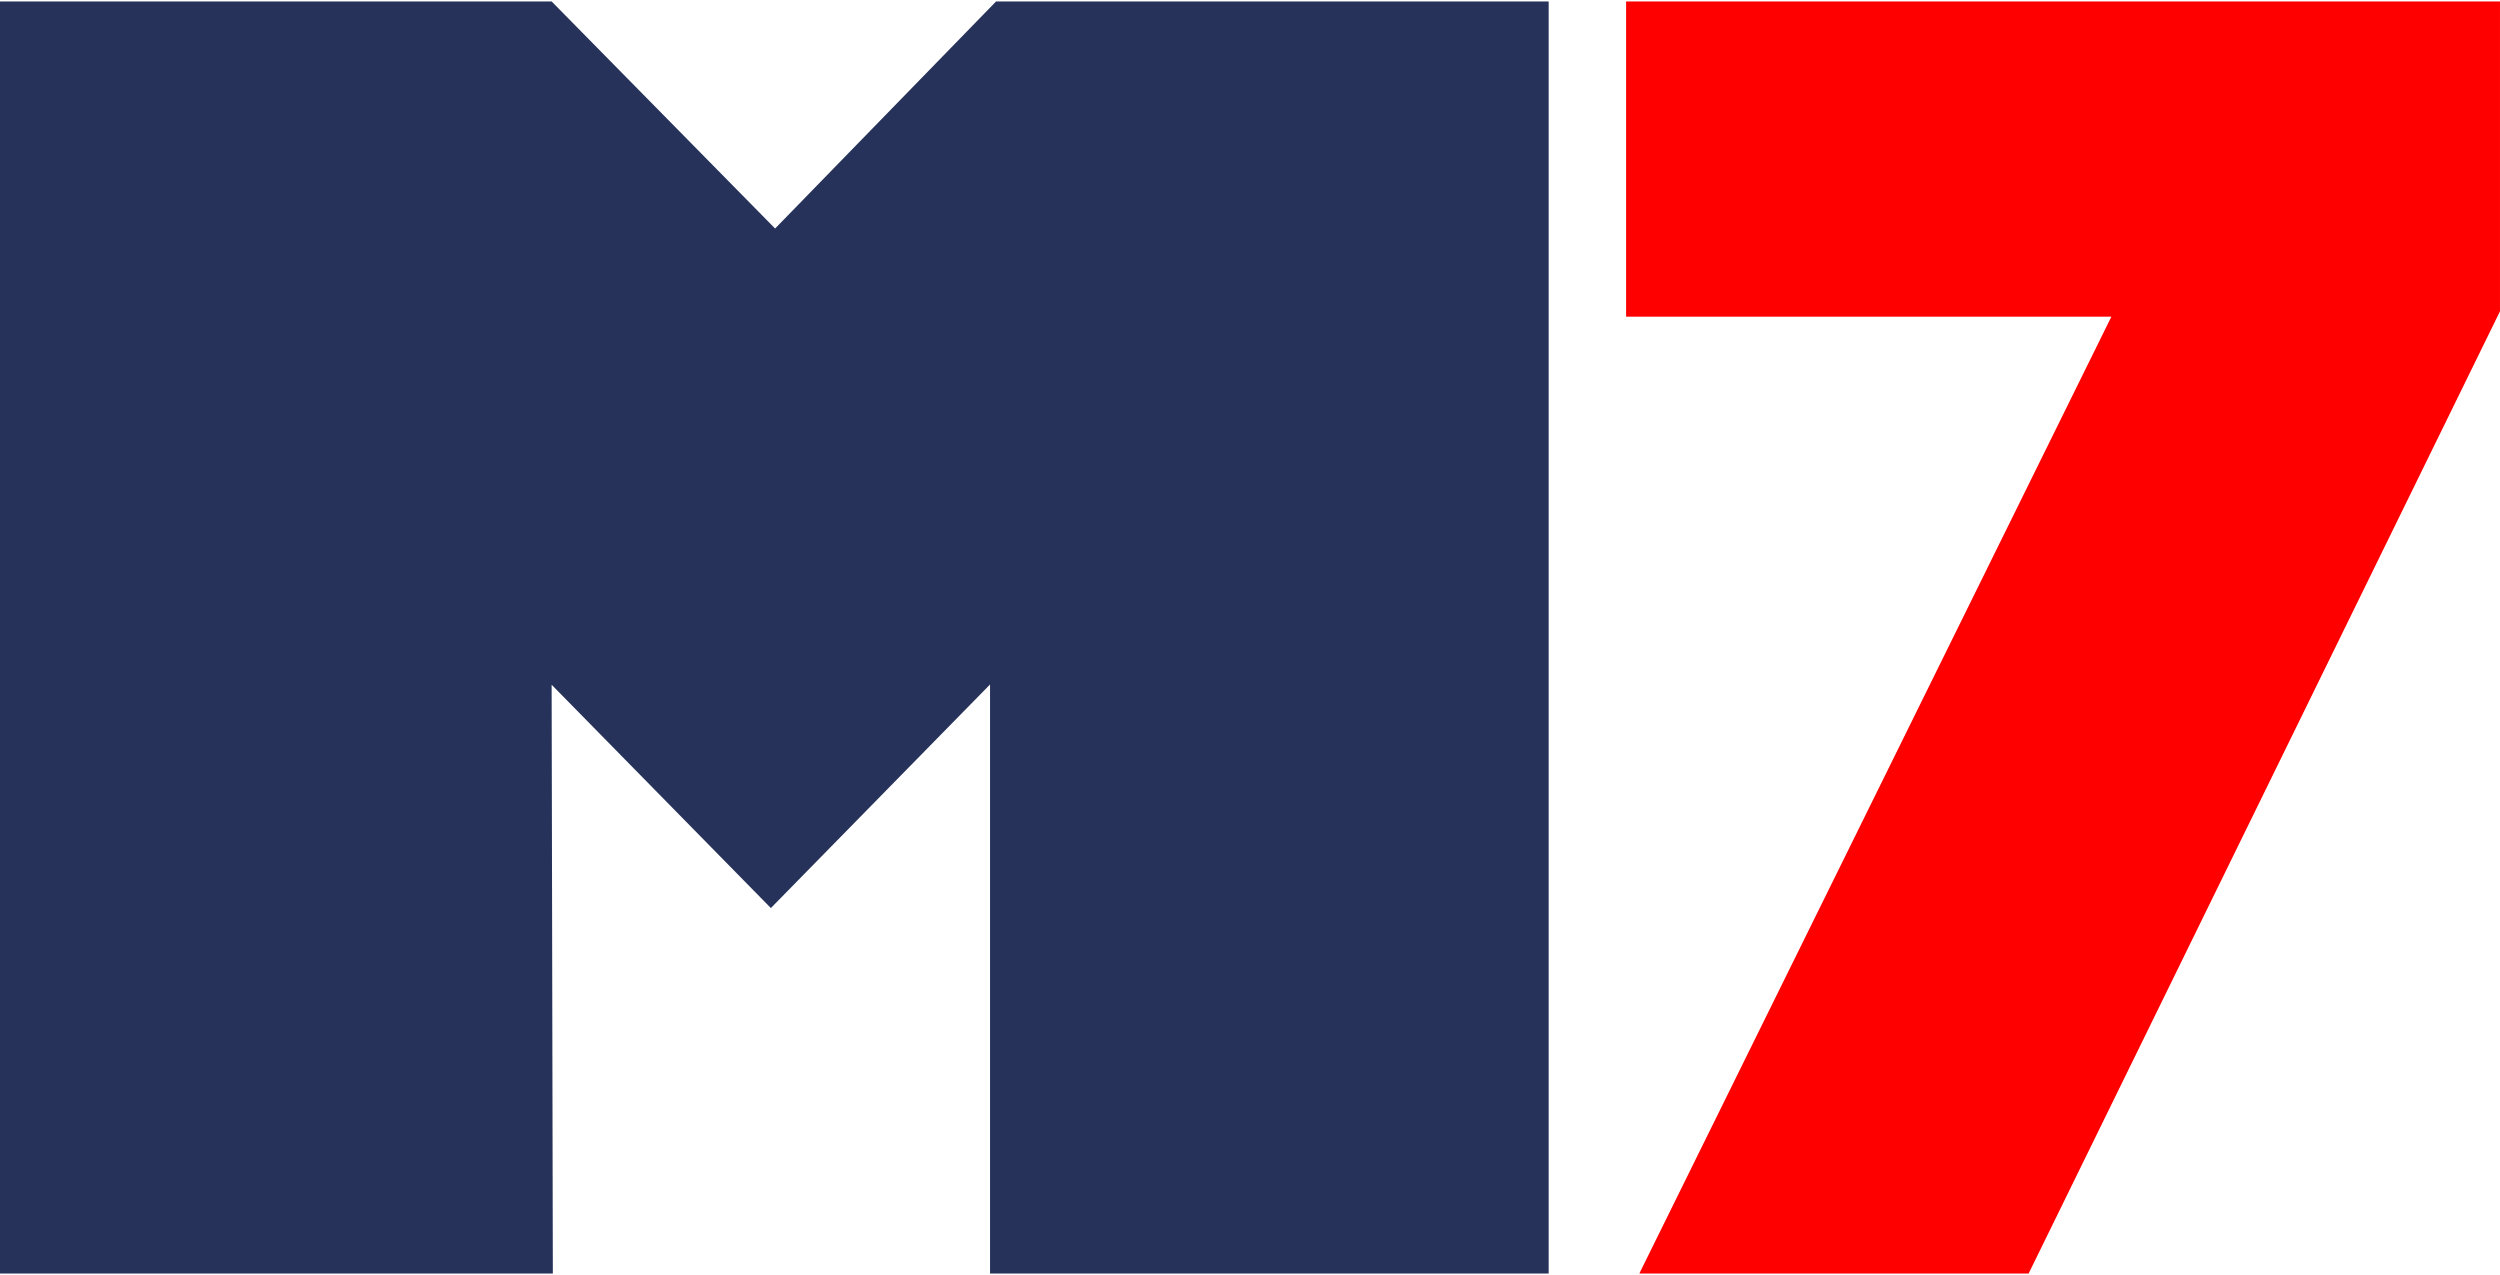
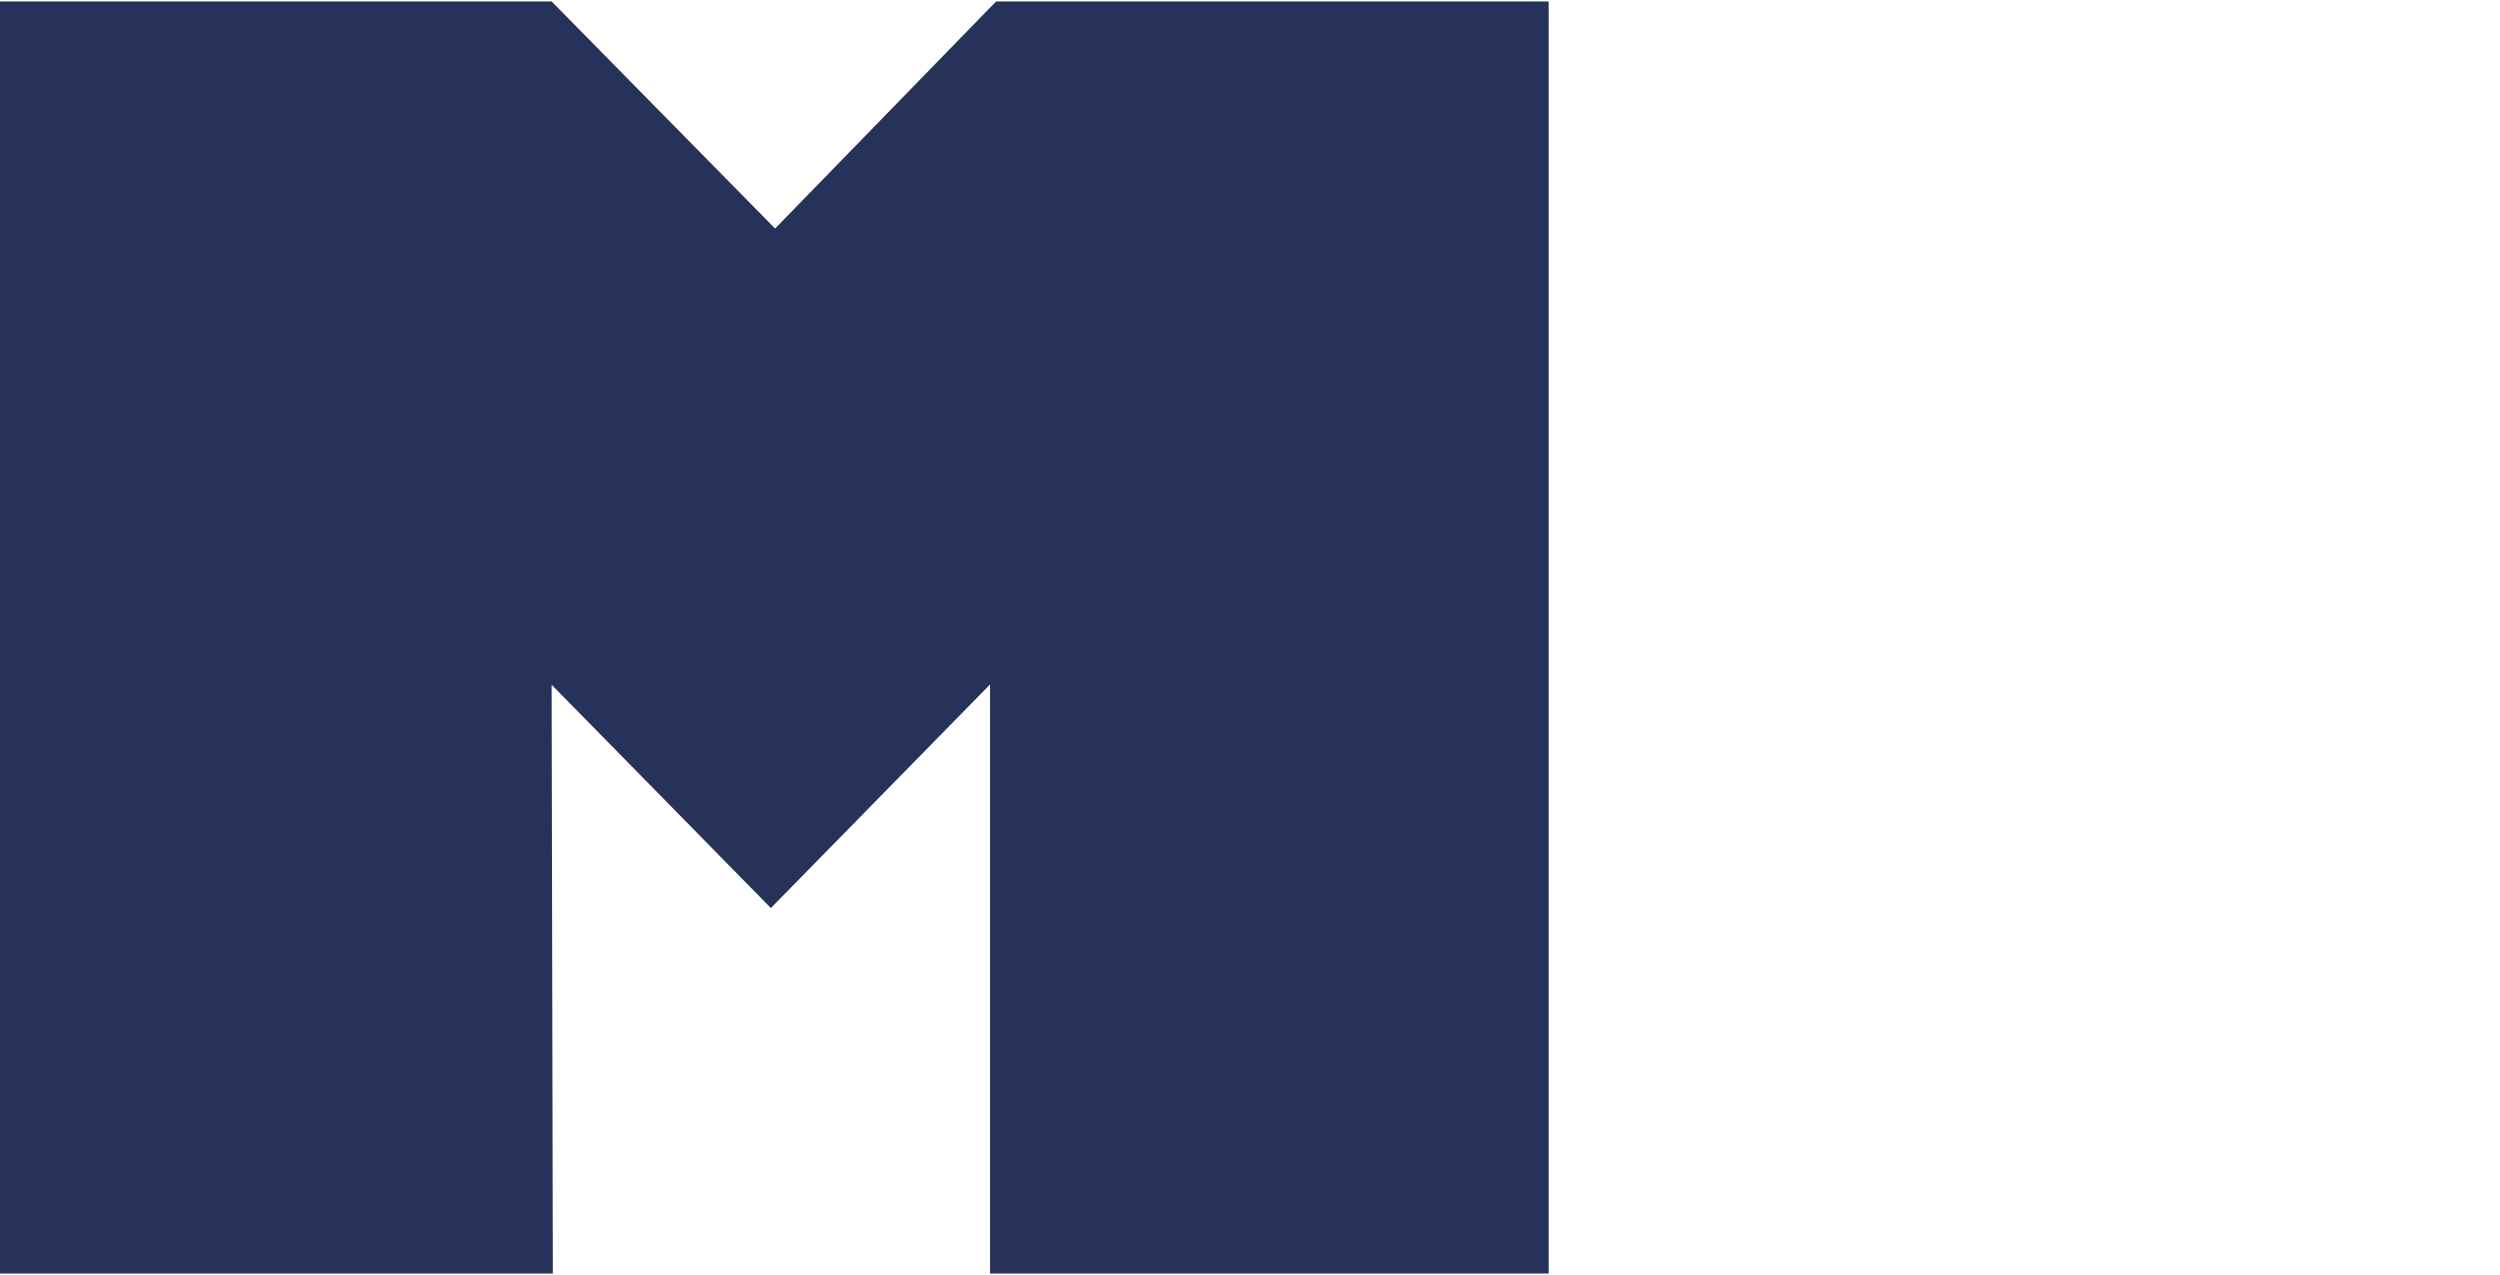
<svg xmlns="http://www.w3.org/2000/svg" xml:space="preserve" width="300px" height="153px" version="1.1" style="shape-rendering:geometricPrecision; text-rendering:geometricPrecision; image-rendering:optimizeQuality; fill-rule:evenodd; clip-rule:evenodd" viewBox="0 0 307.299 156.369">
  <defs>
    <style type="text/css">
   
    .fil0 {fill:#263259}
    .fil1 {fill:red}
   
  </style>
  </defs>
  <g id="Слой_x0020_1">
    <polygon class="fil0" points="0,0 0,156.369 67.955,156.369 67.806,83.99 94.754,111.441 121.695,83.96 121.695,156.369 190.362,156.369 190.362,0 122.439,0 95.275,27.913 67.806,0 " />
-     <polygon class="fil1" points="199.88,0 199.88,38.752 259.528,38.752 201.503,156.369 249.356,156.369 307.298,38.087 307.298,0 " />
  </g>
</svg>